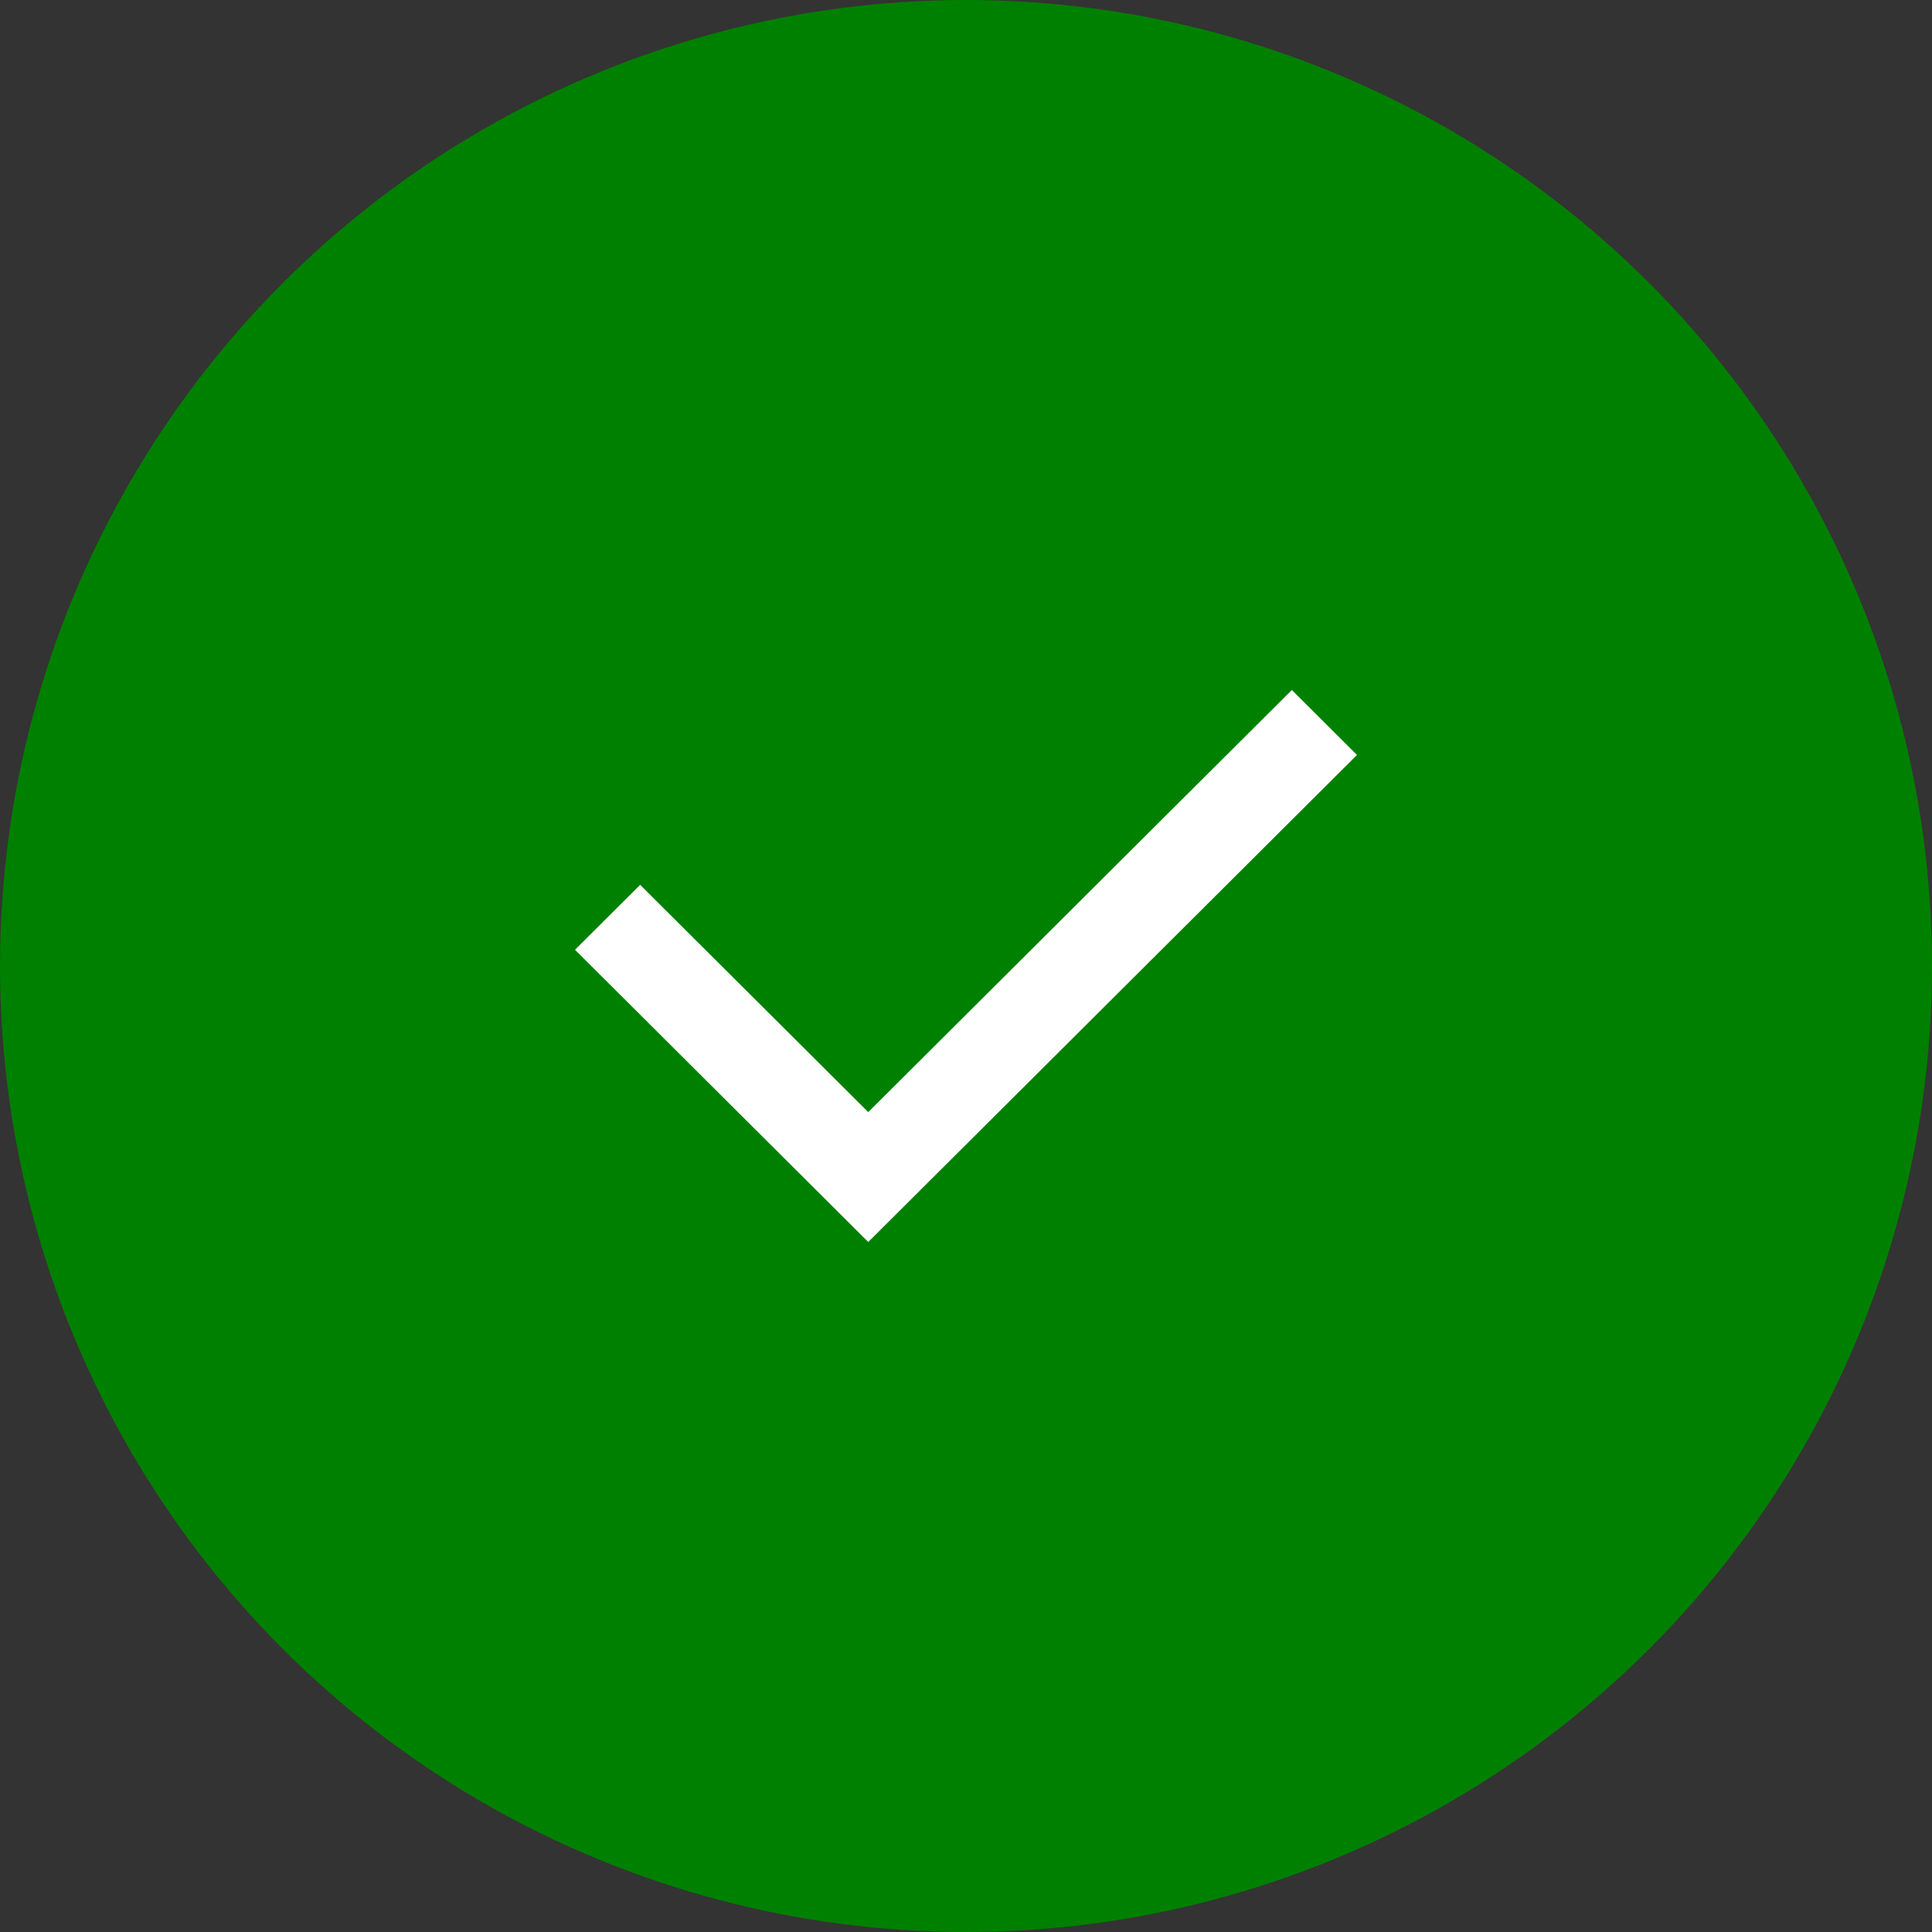
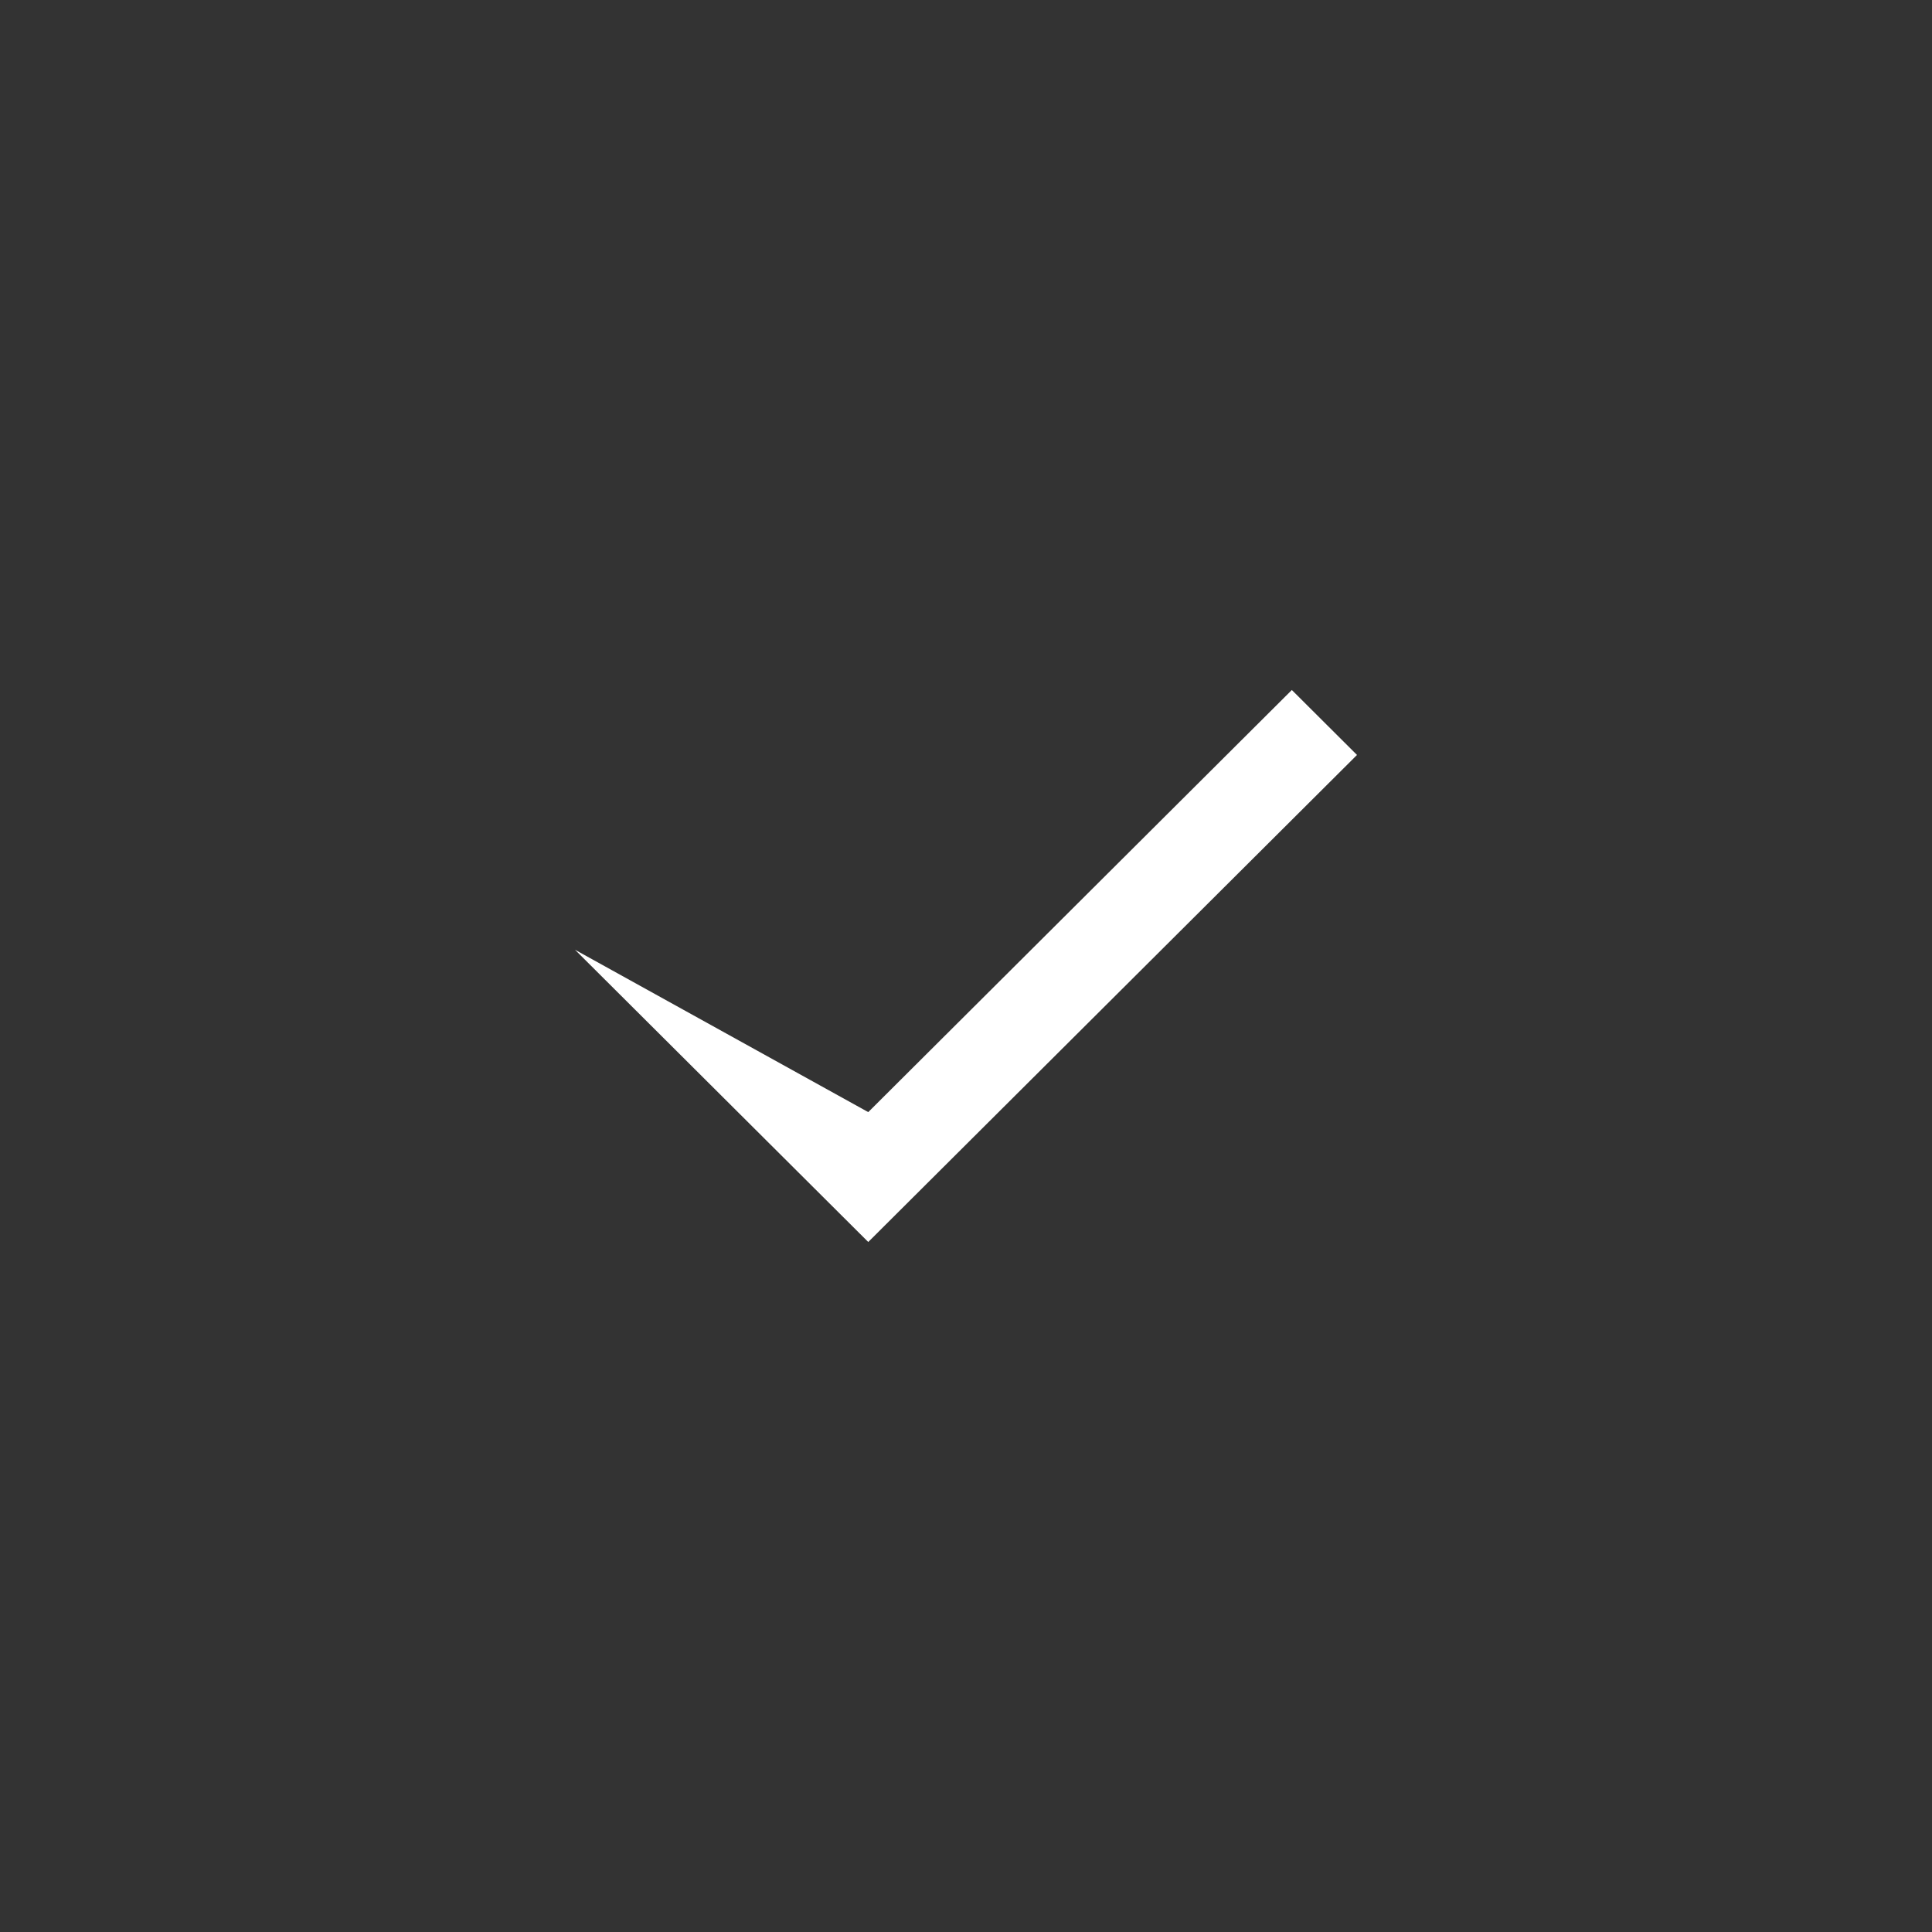
<svg xmlns="http://www.w3.org/2000/svg" width="84" height="84" viewBox="0 0 84 84" fill="none">
  <rect x="0" y="0" width="84" height="84" fill="#333333" stroke="none" />
-   <circle cx="42" cy="42" r="42" fill="#008000" />
-   <path d="M37.75 48.353L56.167 30L59 32.824L37.75 54L25 41.294L27.833 38.471L37.75 48.353Z" fill="white" />
+   <path d="M37.75 48.353L56.167 30L59 32.824L37.75 54L25 41.294L37.75 48.353Z" fill="white" />
</svg>